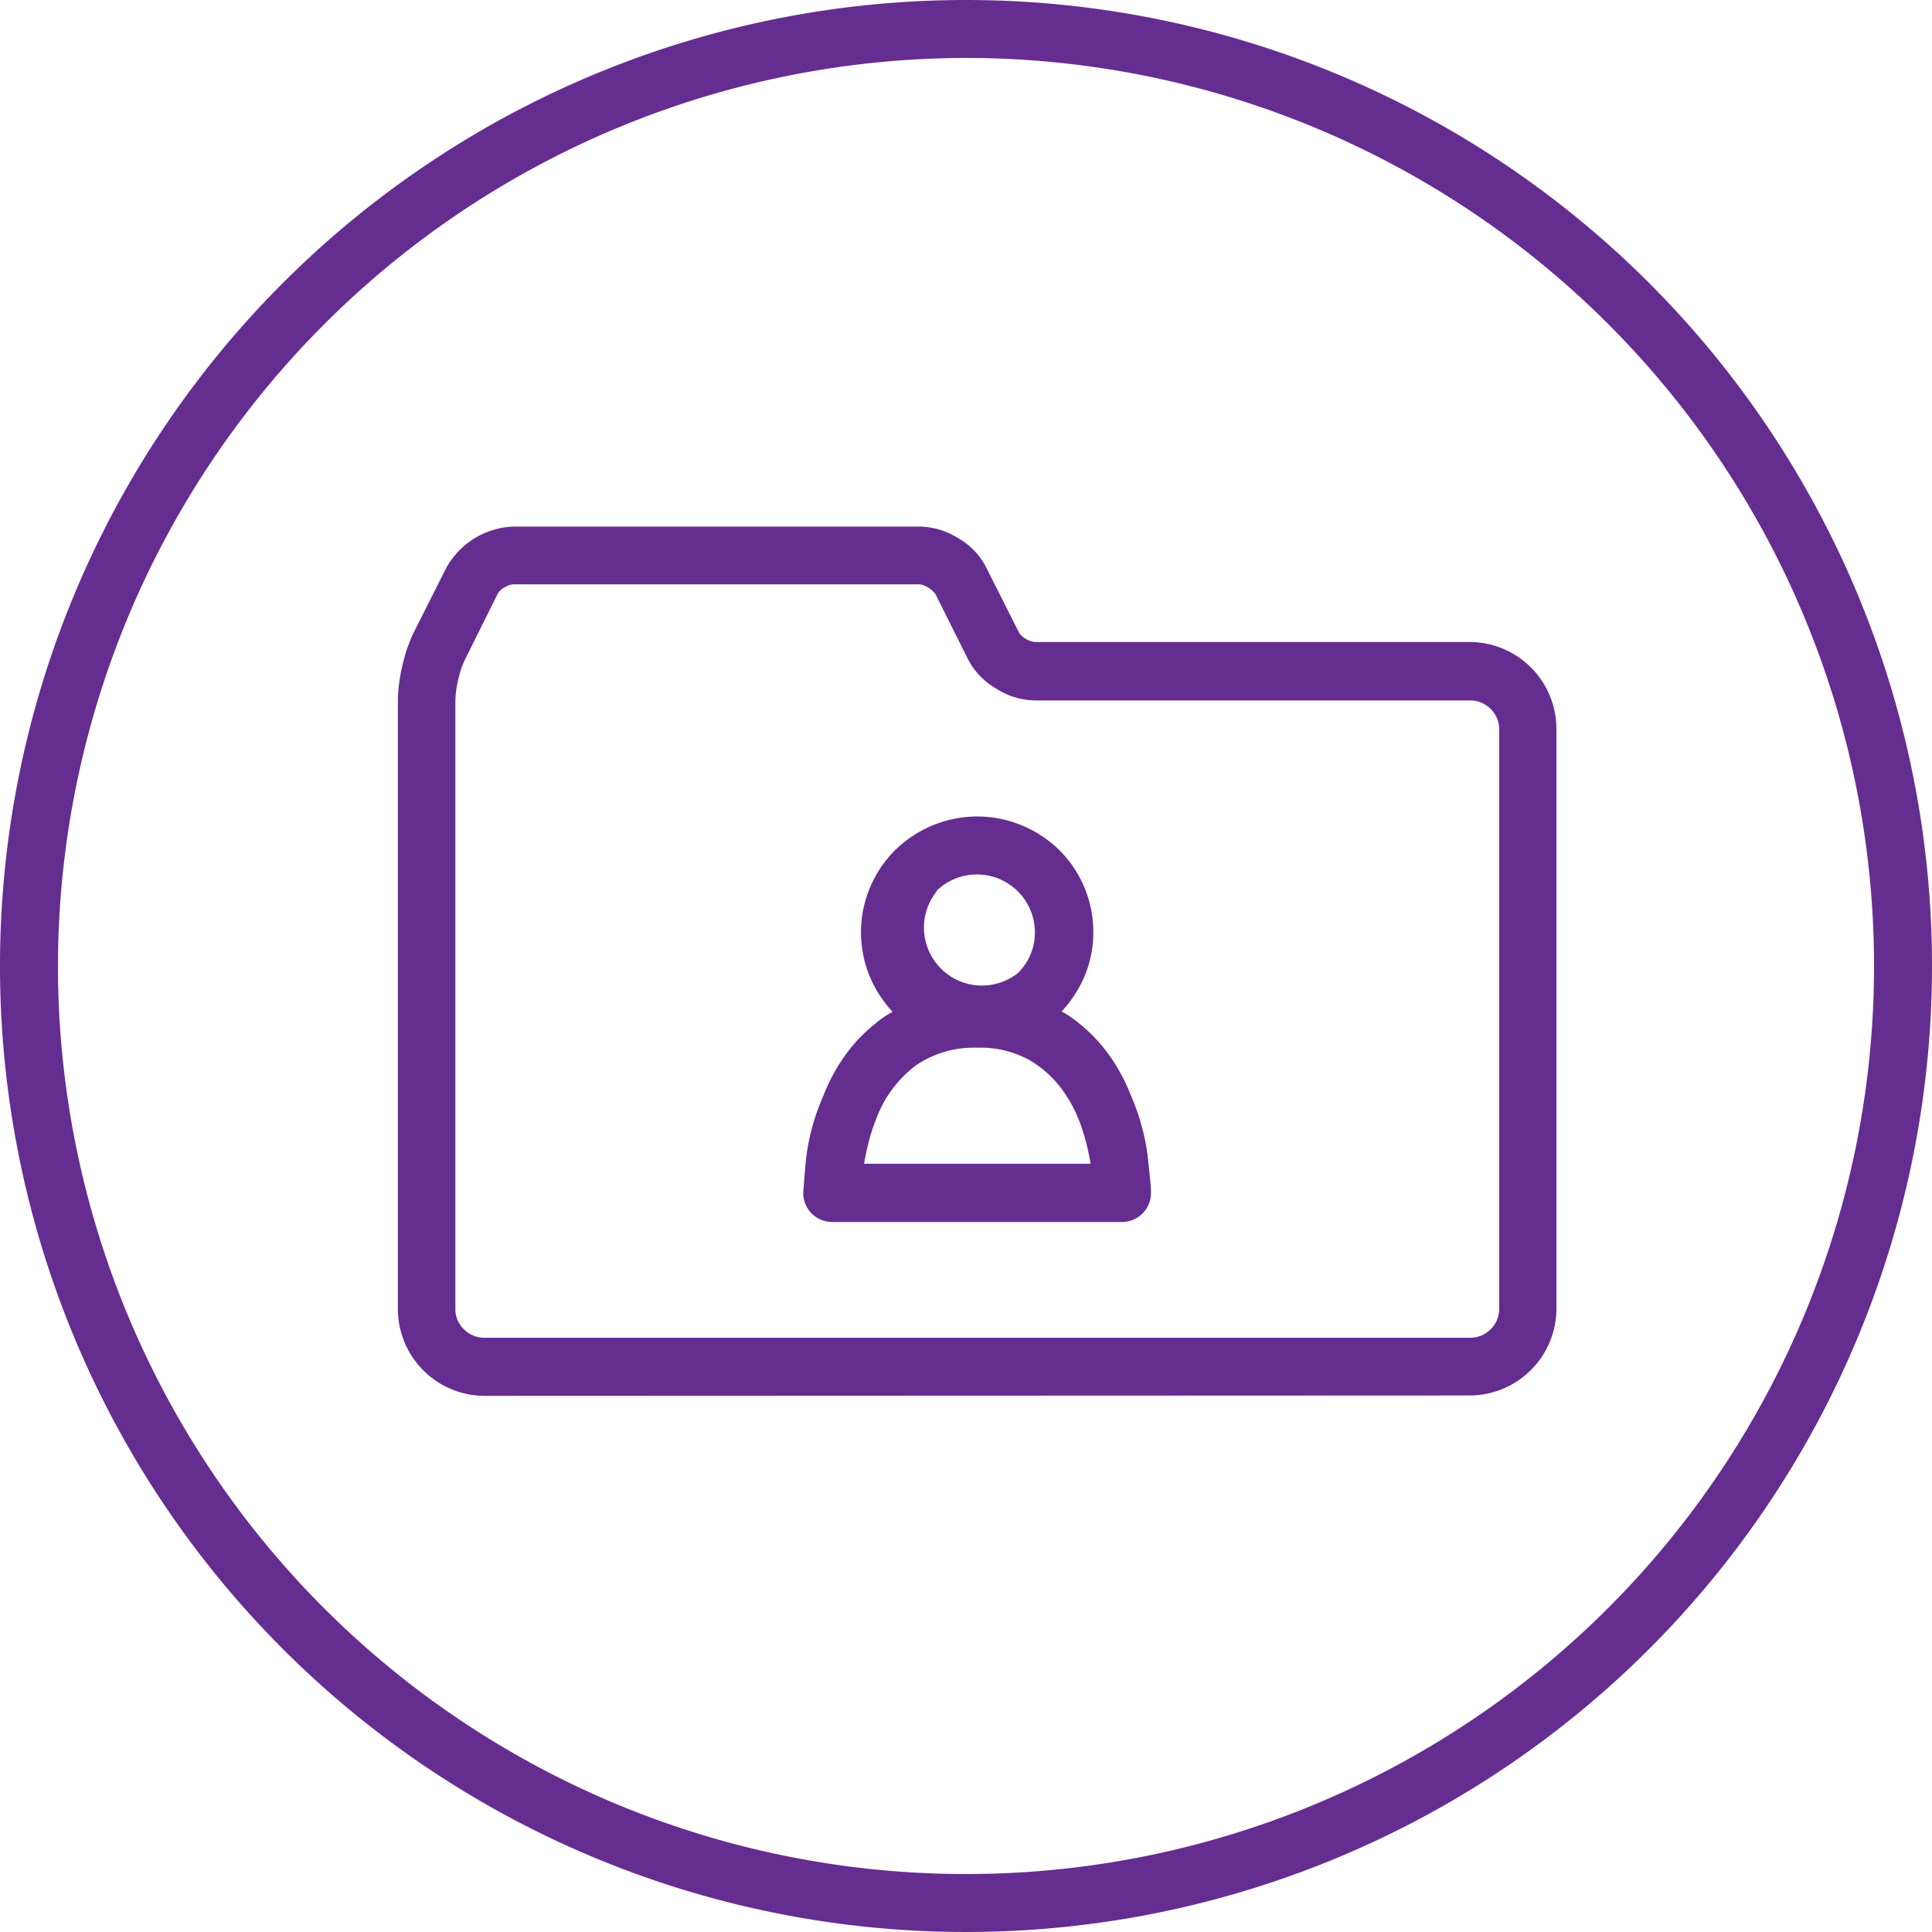
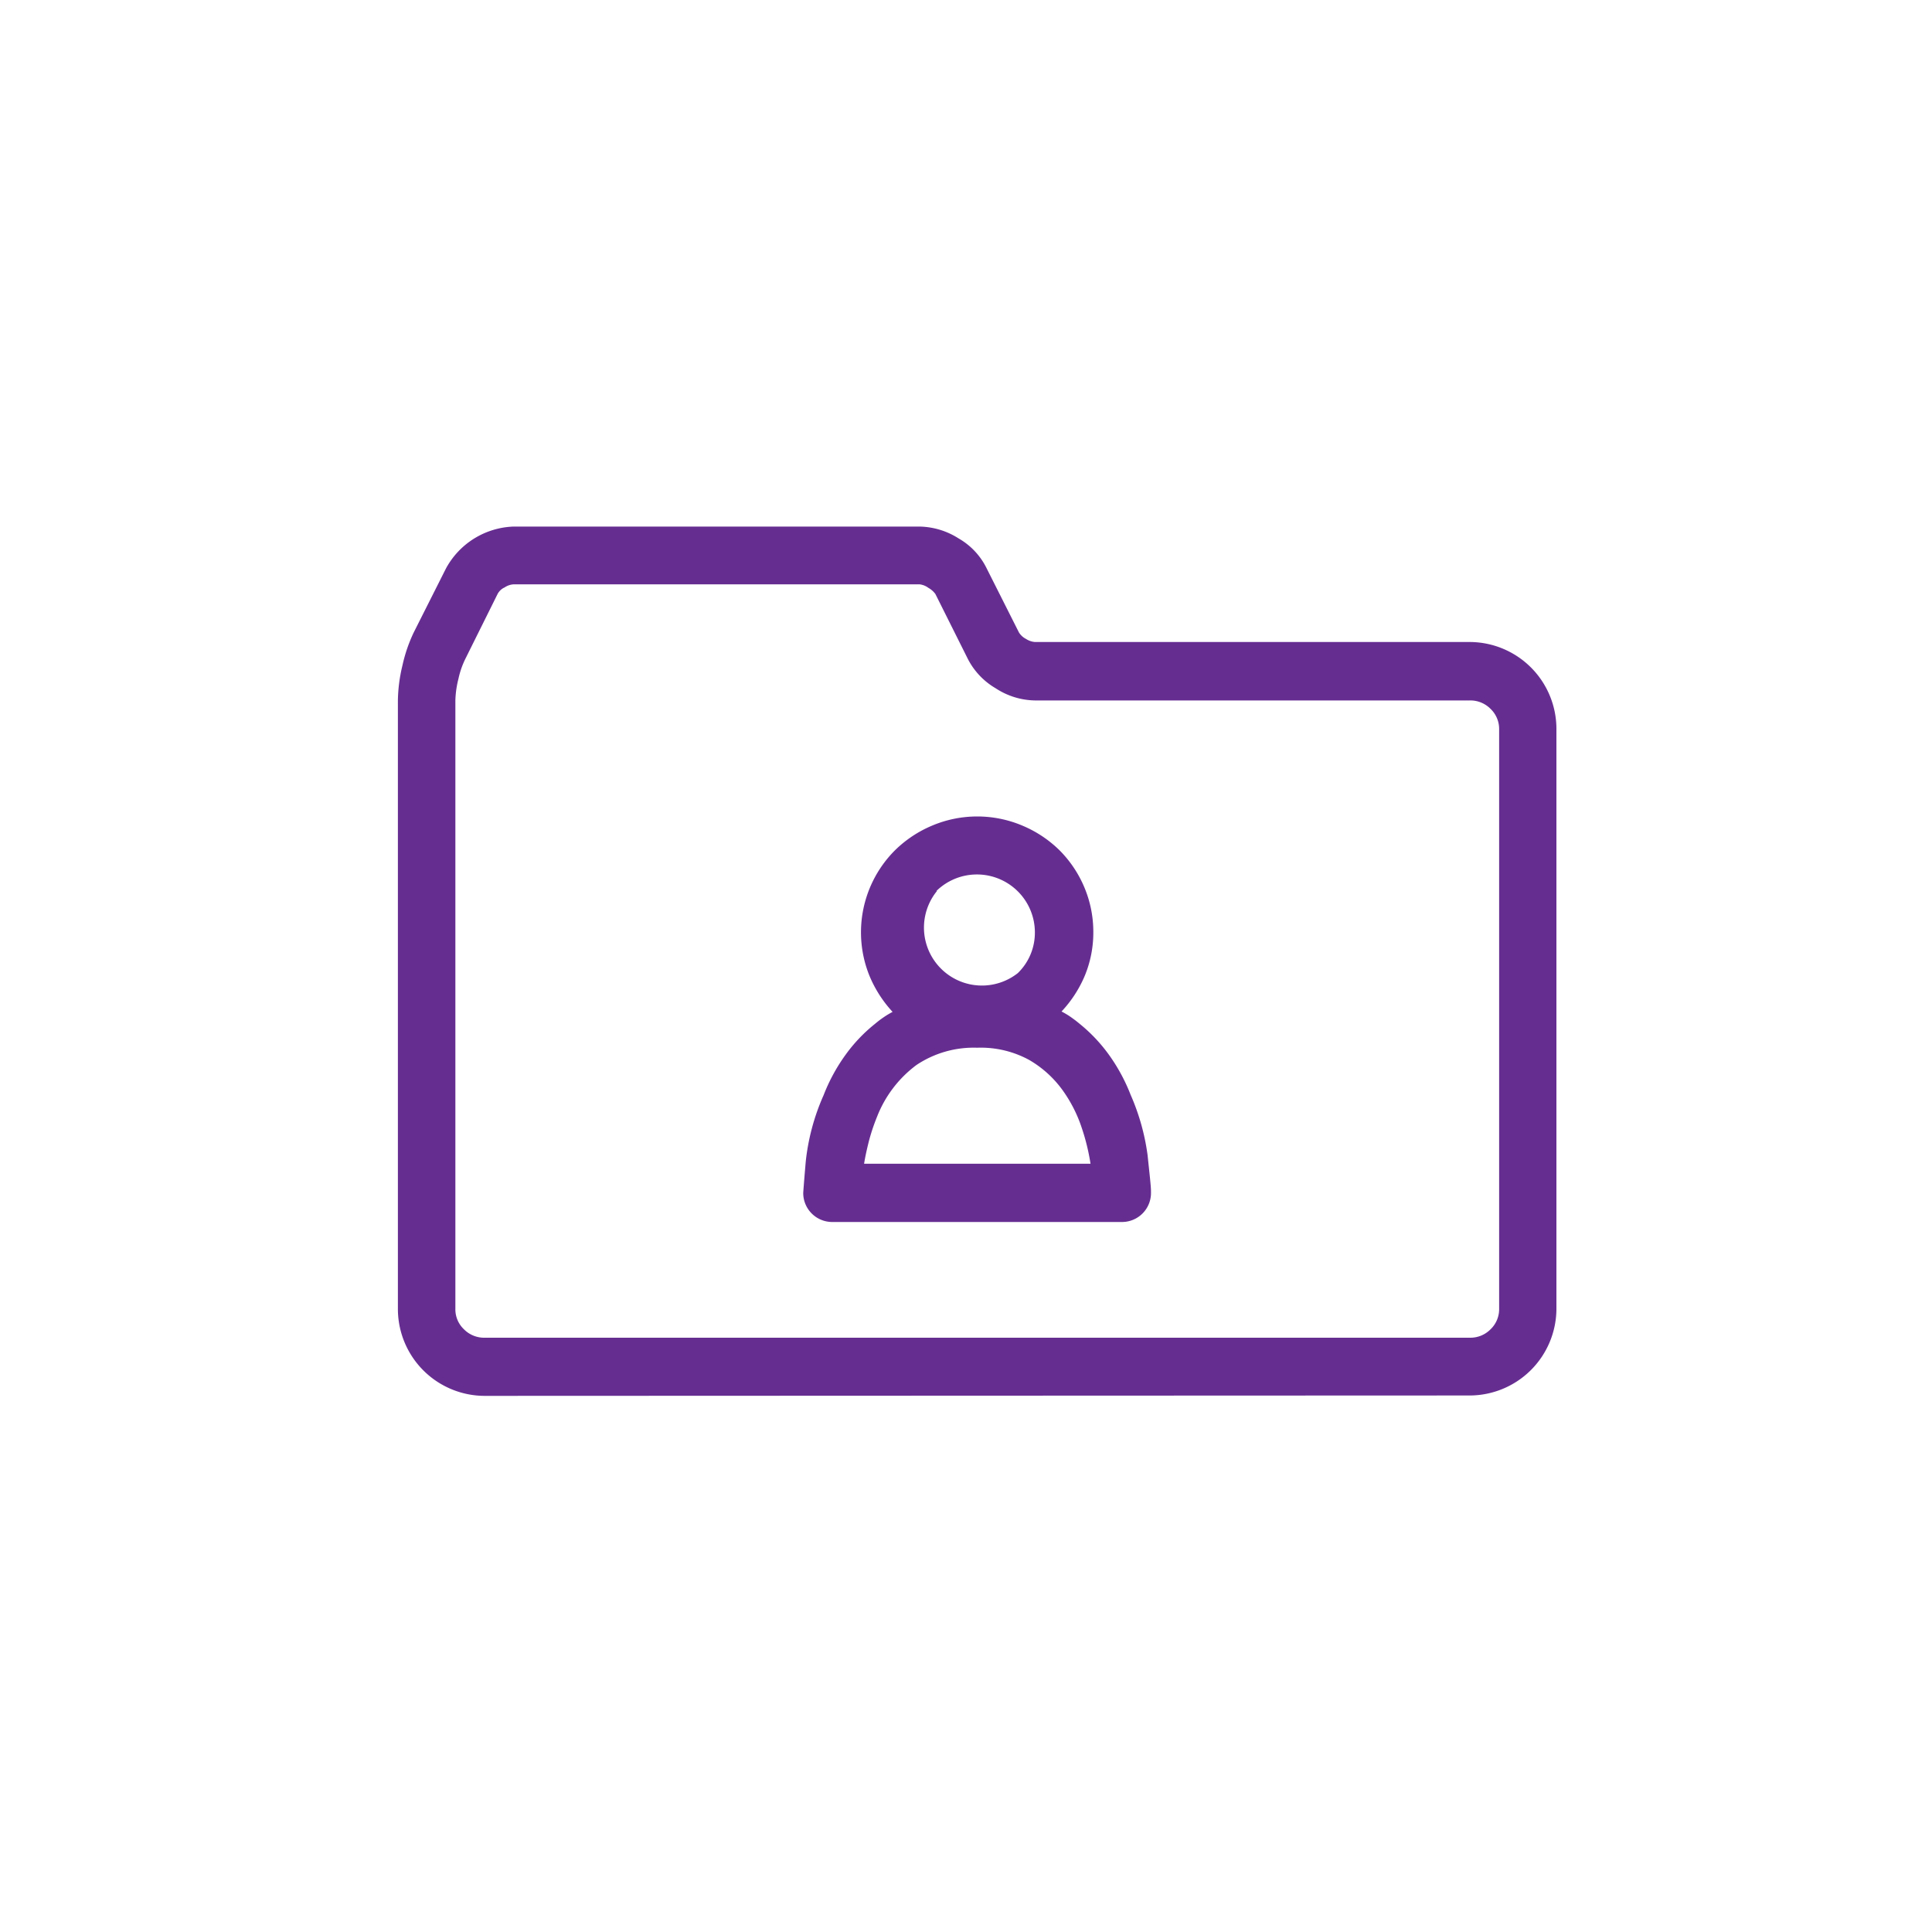
<svg xmlns="http://www.w3.org/2000/svg" width="200" height="200" viewBox="0 0 200 200">
  <title>XFT_Personnel_File_teaser</title>
  <g id="Ebene_2" data-name="Ebene 2">
    <g id="Ebene_1-2" data-name="Ebene 1">
      <path d="M50.19,144.5a9,9,0,0,1-9-9v-63a16.34,16.34,0,0,1,.47-3.61,15.83,15.83,0,0,1,1.17-3.42l3.34-6.63a8.28,8.28,0,0,1,7-4.33h42a7.78,7.78,0,0,1,4.07,1.23,7.23,7.23,0,0,1,2.9,3.1l3.34,6.63a1.86,1.86,0,0,0,.73.67,2,2,0,0,0,.91.32h45a9,9,0,0,1,9,9v60a9,9,0,0,1-9,9Zm2-83.67a1.58,1.58,0,0,0-.67.64L48.2,68.15a8.89,8.89,0,0,0-.74,2.11,10.23,10.23,0,0,0-.32,2.23v63a2.84,2.84,0,0,0,.88,2.11,2.94,2.94,0,0,0,2.17.88H152.14a2.94,2.94,0,0,0,2.17-.88,2.88,2.88,0,0,0,.88-2.11v-60a2.87,2.87,0,0,0-.88-2.1,2.94,2.94,0,0,0-2.17-.88h-45a7.63,7.63,0,0,1-4.07-1.26,7.46,7.46,0,0,1-2.9-3.08l-3.34-6.68a2.29,2.29,0,0,0-.73-.64,1.88,1.88,0,0,0-.91-.36h-42A1.85,1.85,0,0,0,52.21,60.83ZM118.8,119.6a23.11,23.11,0,0,0-1.76-6.27,18.63,18.63,0,0,0-2.28-4.19,16.6,16.6,0,0,0-3.05-3.2c-.27-.23-.57-.45-.88-.67a8.31,8.31,0,0,0-.94-.56A12.49,12.49,0,0,0,112.3,101a11.7,11.7,0,0,0,.88-4.51,11.86,11.86,0,0,0-.94-4.66A12,12,0,0,0,109.66,88a12.19,12.19,0,0,0-3.84-2.54,12,12,0,0,0-9.31,0A12.19,12.19,0,0,0,92.67,88,12,12,0,0,0,90,101a12.65,12.65,0,0,0,2.4,3.75,9.18,9.18,0,0,0-.93.56,10.66,10.66,0,0,0-.88.67,16.3,16.3,0,0,0-3.05,3.2,18.63,18.63,0,0,0-2.28,4.19,22.8,22.8,0,0,0-1.85,6.88c-.18,2.09-.26,3.18-.26,3.25a3,3,0,0,0,3,3h30a3,3,0,0,0,3-3v-.17C119.15,122.78,119,121.55,118.8,119.6Zm-28.86-1.44a20.6,20.6,0,0,1,.85-2.55,12.18,12.18,0,0,1,4.08-5.36,10.66,10.66,0,0,1,6.29-1.79,10.46,10.46,0,0,1,5.37,1.26,11.16,11.16,0,0,1,3.45,3.11,14.36,14.36,0,0,1,2,3.92,22.14,22.14,0,0,1,.91,3.72H89.45C89.56,119.77,89.73,119,89.94,118.16Zm7-25.93a6,6,0,0,1,10.19,4.22,5.83,5.83,0,0,1-1.76,4.28A6,6,0,0,1,97,92.23Z" style="fill:#662d91" />
-       <path d="M100,6A94,94,0,1,1,6,100,94.11,94.11,0,0,1,100,6m0-6A100,100,0,1,0,200,100,100,100,0,0,0,100,0Z" style="fill:#662d91" />
    </g>
  </g>
</svg>